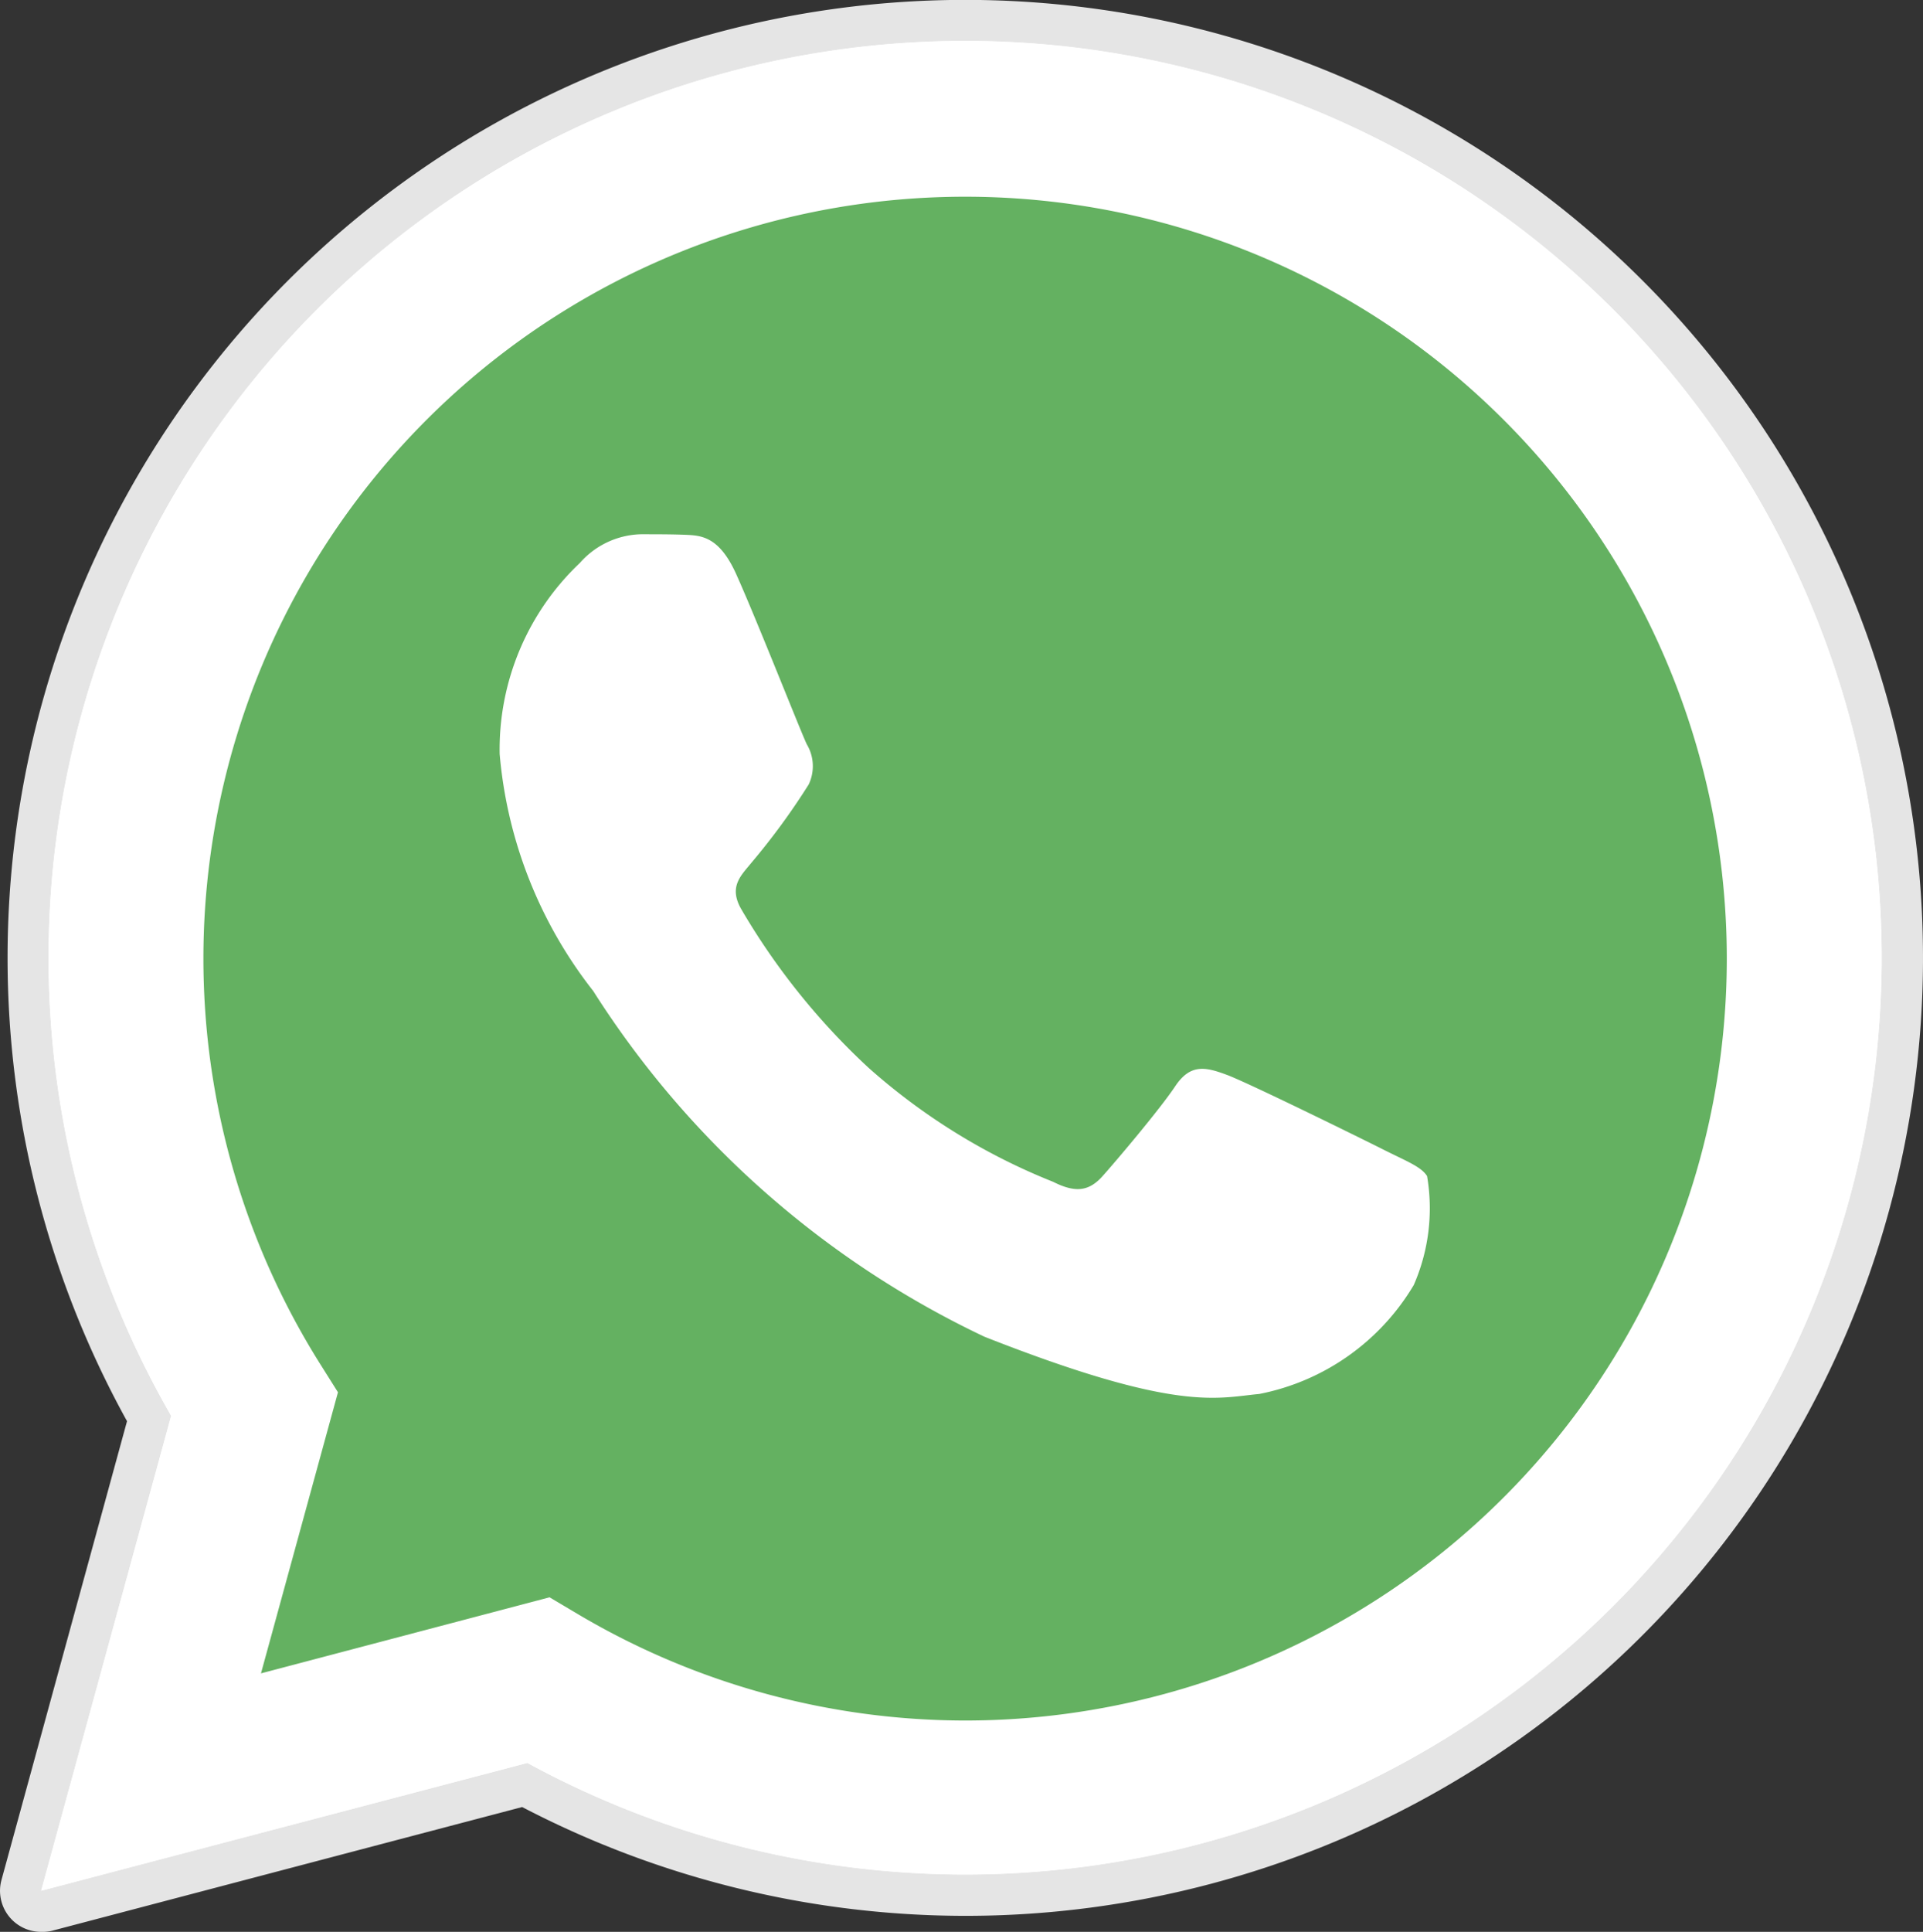
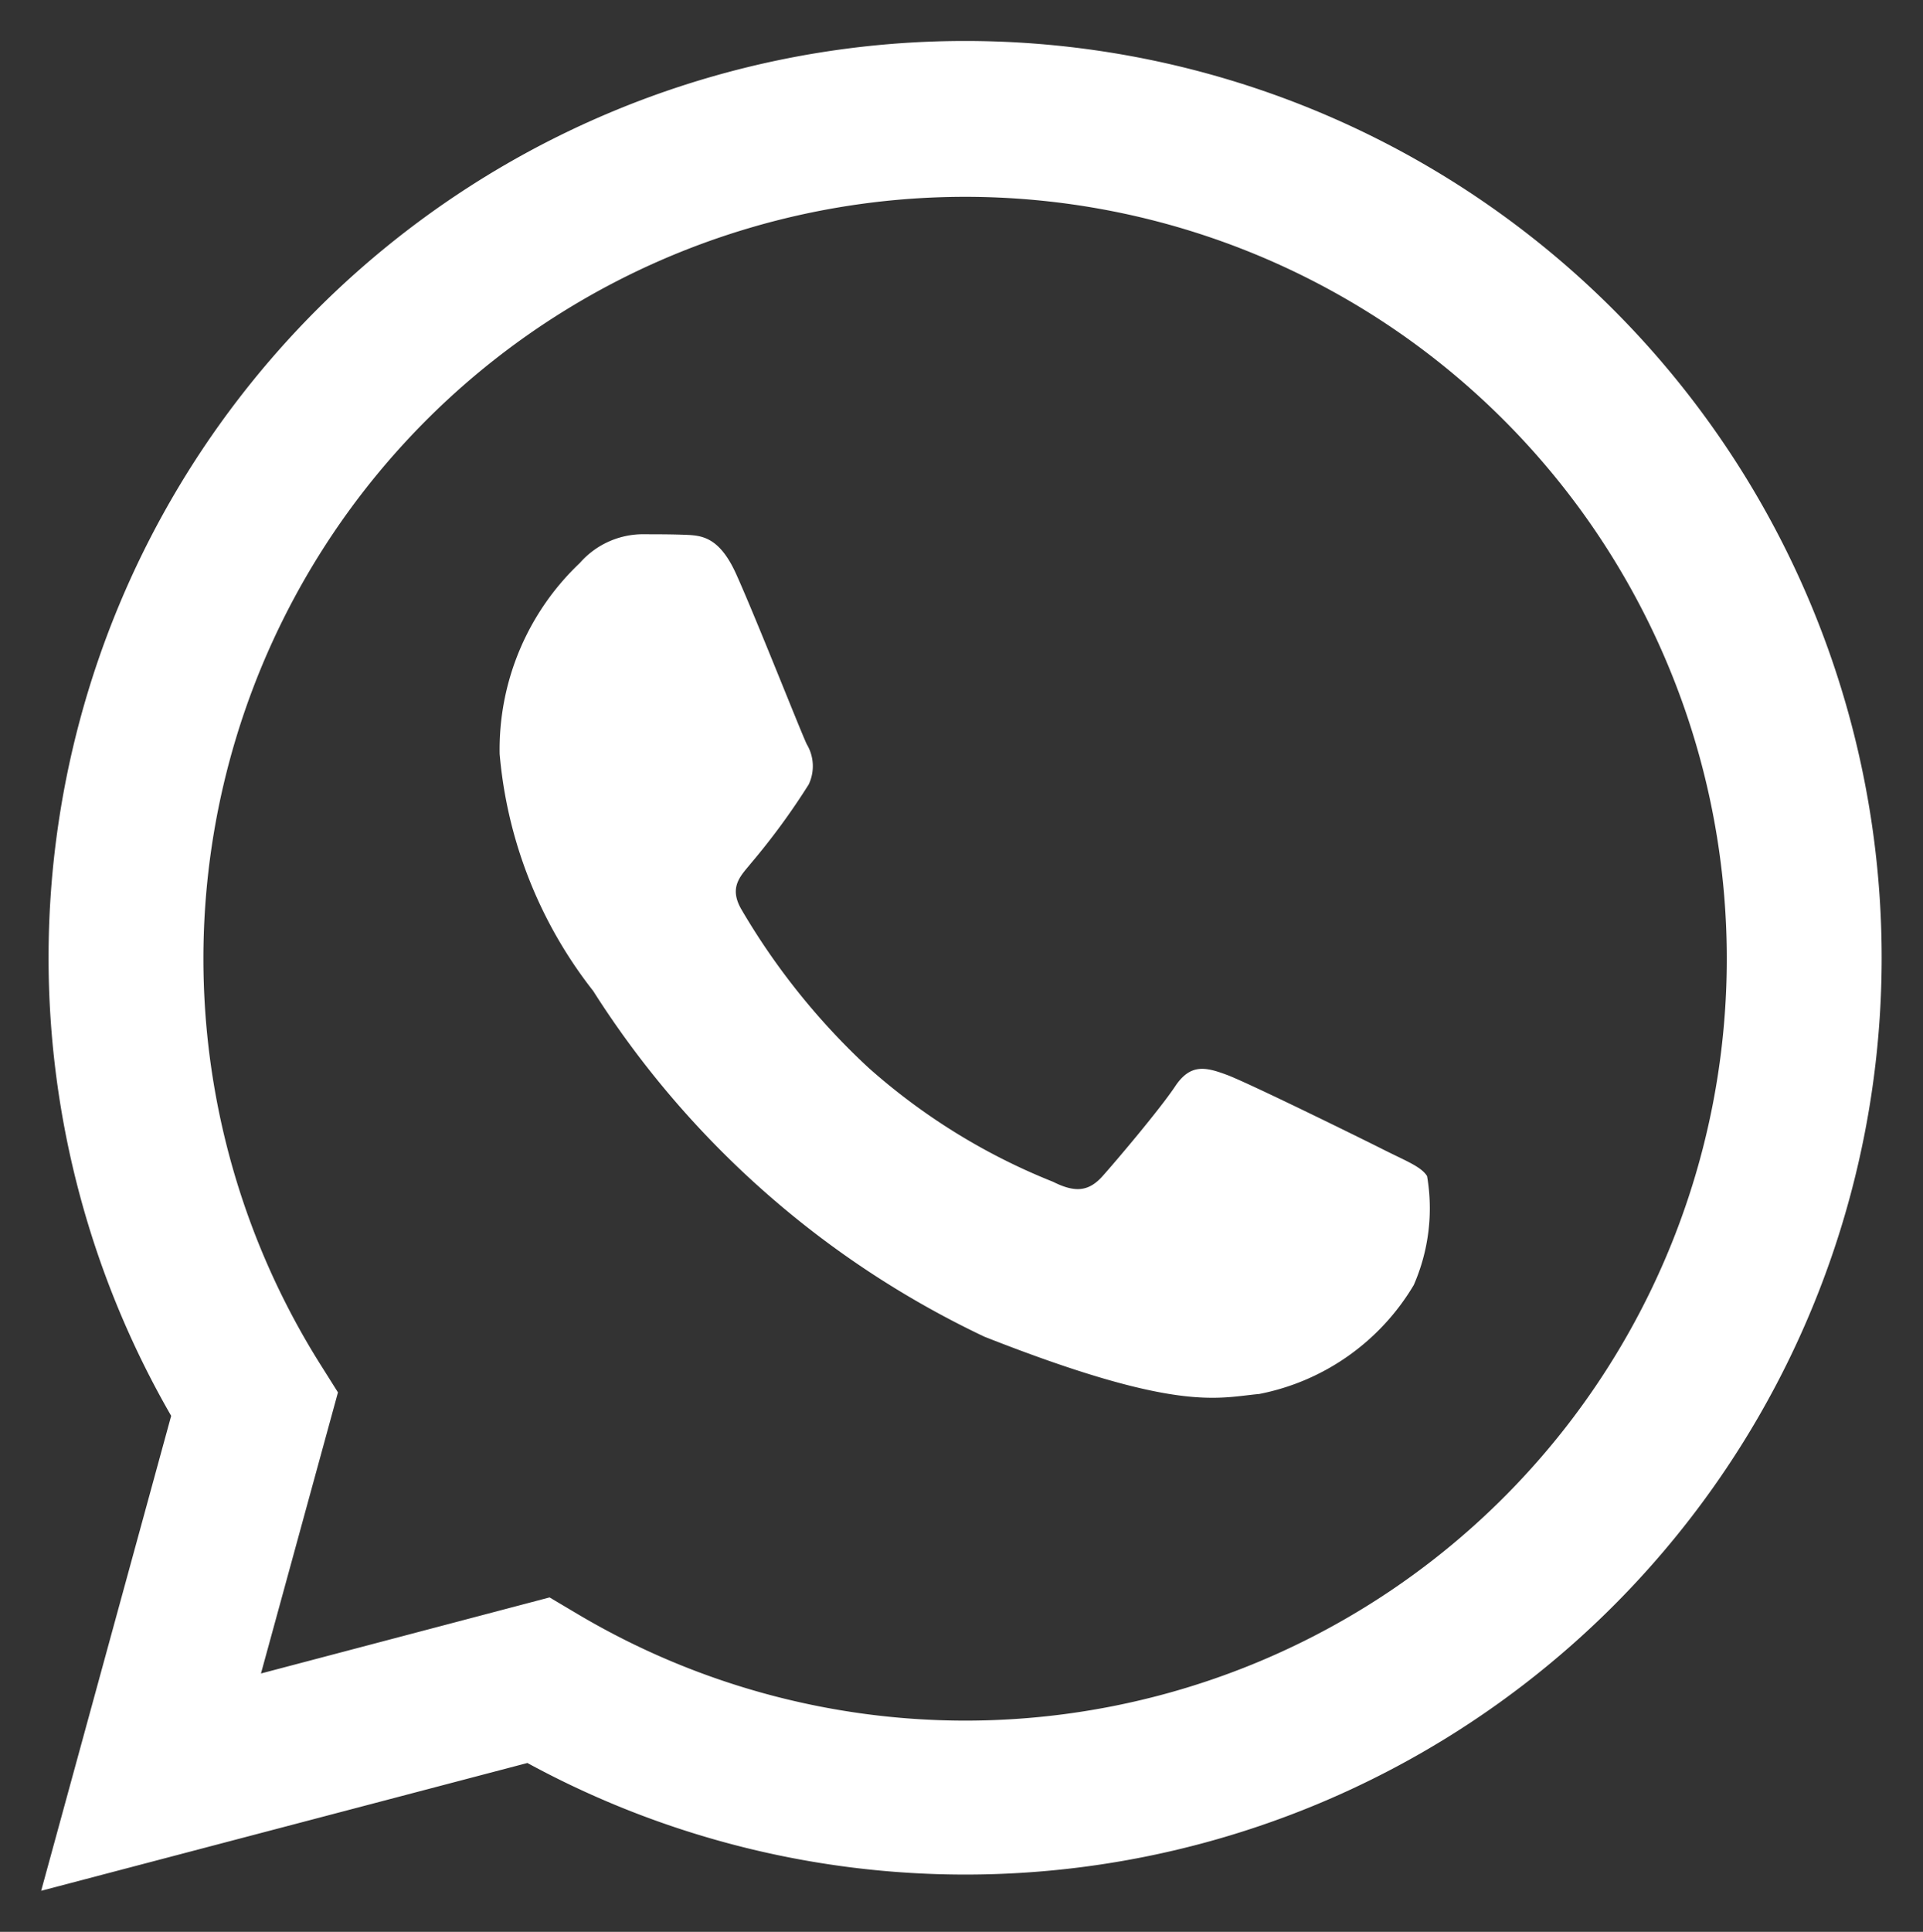
<svg xmlns="http://www.w3.org/2000/svg" width="18.031" height="18.109" viewBox="0 0 18.031 18.109">
  <rect x="0" y="0" width="18.031" height="18.109" fill="#333333" stroke="none" />
  <g id="whatsapp" transform="translate(0)">
-     <path id="Path_876" data-name="Path 876" d="M.386,18.109a.385.385,0,0,1-.372-.487l1.177-4.3a8.98,8.98,0,1,1,7.86,4.637h0a9,9,0,0,1-4.155-1.02L.483,18.1A.388.388,0,0,1,.386,18.109Zm0,0" fill="#e5e5e5" />
    <path id="Path_877" data-name="Path 877" d="M10.895,28.233l1.219-4.452a8.594,8.594,0,1,1,7.447,4.3h0a8.587,8.587,0,0,1-4.107-1.046Zm4.767-2.75.261.155a7.133,7.133,0,0,0,3.636,1h0a7.142,7.142,0,1,0-6.051-3.347l.17.27-.722,2.635Zm0,0" transform="translate(-10.509 -10.509)" fill="#fff" />
-     <path id="Path_878" data-name="Path 878" d="M19.344,36.121l1.177-4.3a8.3,8.3,0,1,1,7.189,4.154h0a8.3,8.3,0,0,1-3.964-1.009Zm0,0" transform="translate(-18.659 -18.697)" fill="#64b161" />
    <g id="Group_1391" data-name="Group 1391" transform="translate(0.386 0.385)">
-       <path id="Path_879" data-name="Path 879" d="M10.895,28.233l1.219-4.452a8.594,8.594,0,1,1,7.447,4.3h0a8.587,8.587,0,0,1-4.107-1.046Zm4.767-2.75.261.155a7.133,7.133,0,0,0,3.636,1h0a7.142,7.142,0,1,0-6.051-3.347l.17.27-.722,2.635Zm0,0" transform="translate(-10.895 -10.895)" fill="#fff" />
      <path id="Path_880" data-name="Path 880" d="M134.664,141.989c-.161-.358-.33-.365-.483-.371-.125-.005-.268-.005-.411-.005a.789.789,0,0,0-.573.269,2.407,2.407,0,0,0-.752,1.791,4.177,4.177,0,0,0,.877,2.221,8.814,8.814,0,0,0,3.668,3.241c1.814.715,2.183.573,2.577.537a2.169,2.169,0,0,0,1.449-1.021,1.793,1.793,0,0,0,.125-1.021c-.054-.089-.2-.143-.412-.25s-1.27-.627-1.467-.7-.34-.107-.483.108-.554.7-.68.841-.251.162-.465.054a5.871,5.871,0,0,1-1.727-1.066,6.47,6.47,0,0,1-1.195-1.487c-.125-.215,0-.321.094-.438a6.476,6.476,0,0,0,.537-.734.4.4,0,0,0-.018-.376C135.273,143.476,134.855,142.414,134.664,141.989Zm0,0" transform="translate(-128.146 -136.99)" fill="#fff" fill-rule="evenodd" />
    </g>
  </g>
</svg>